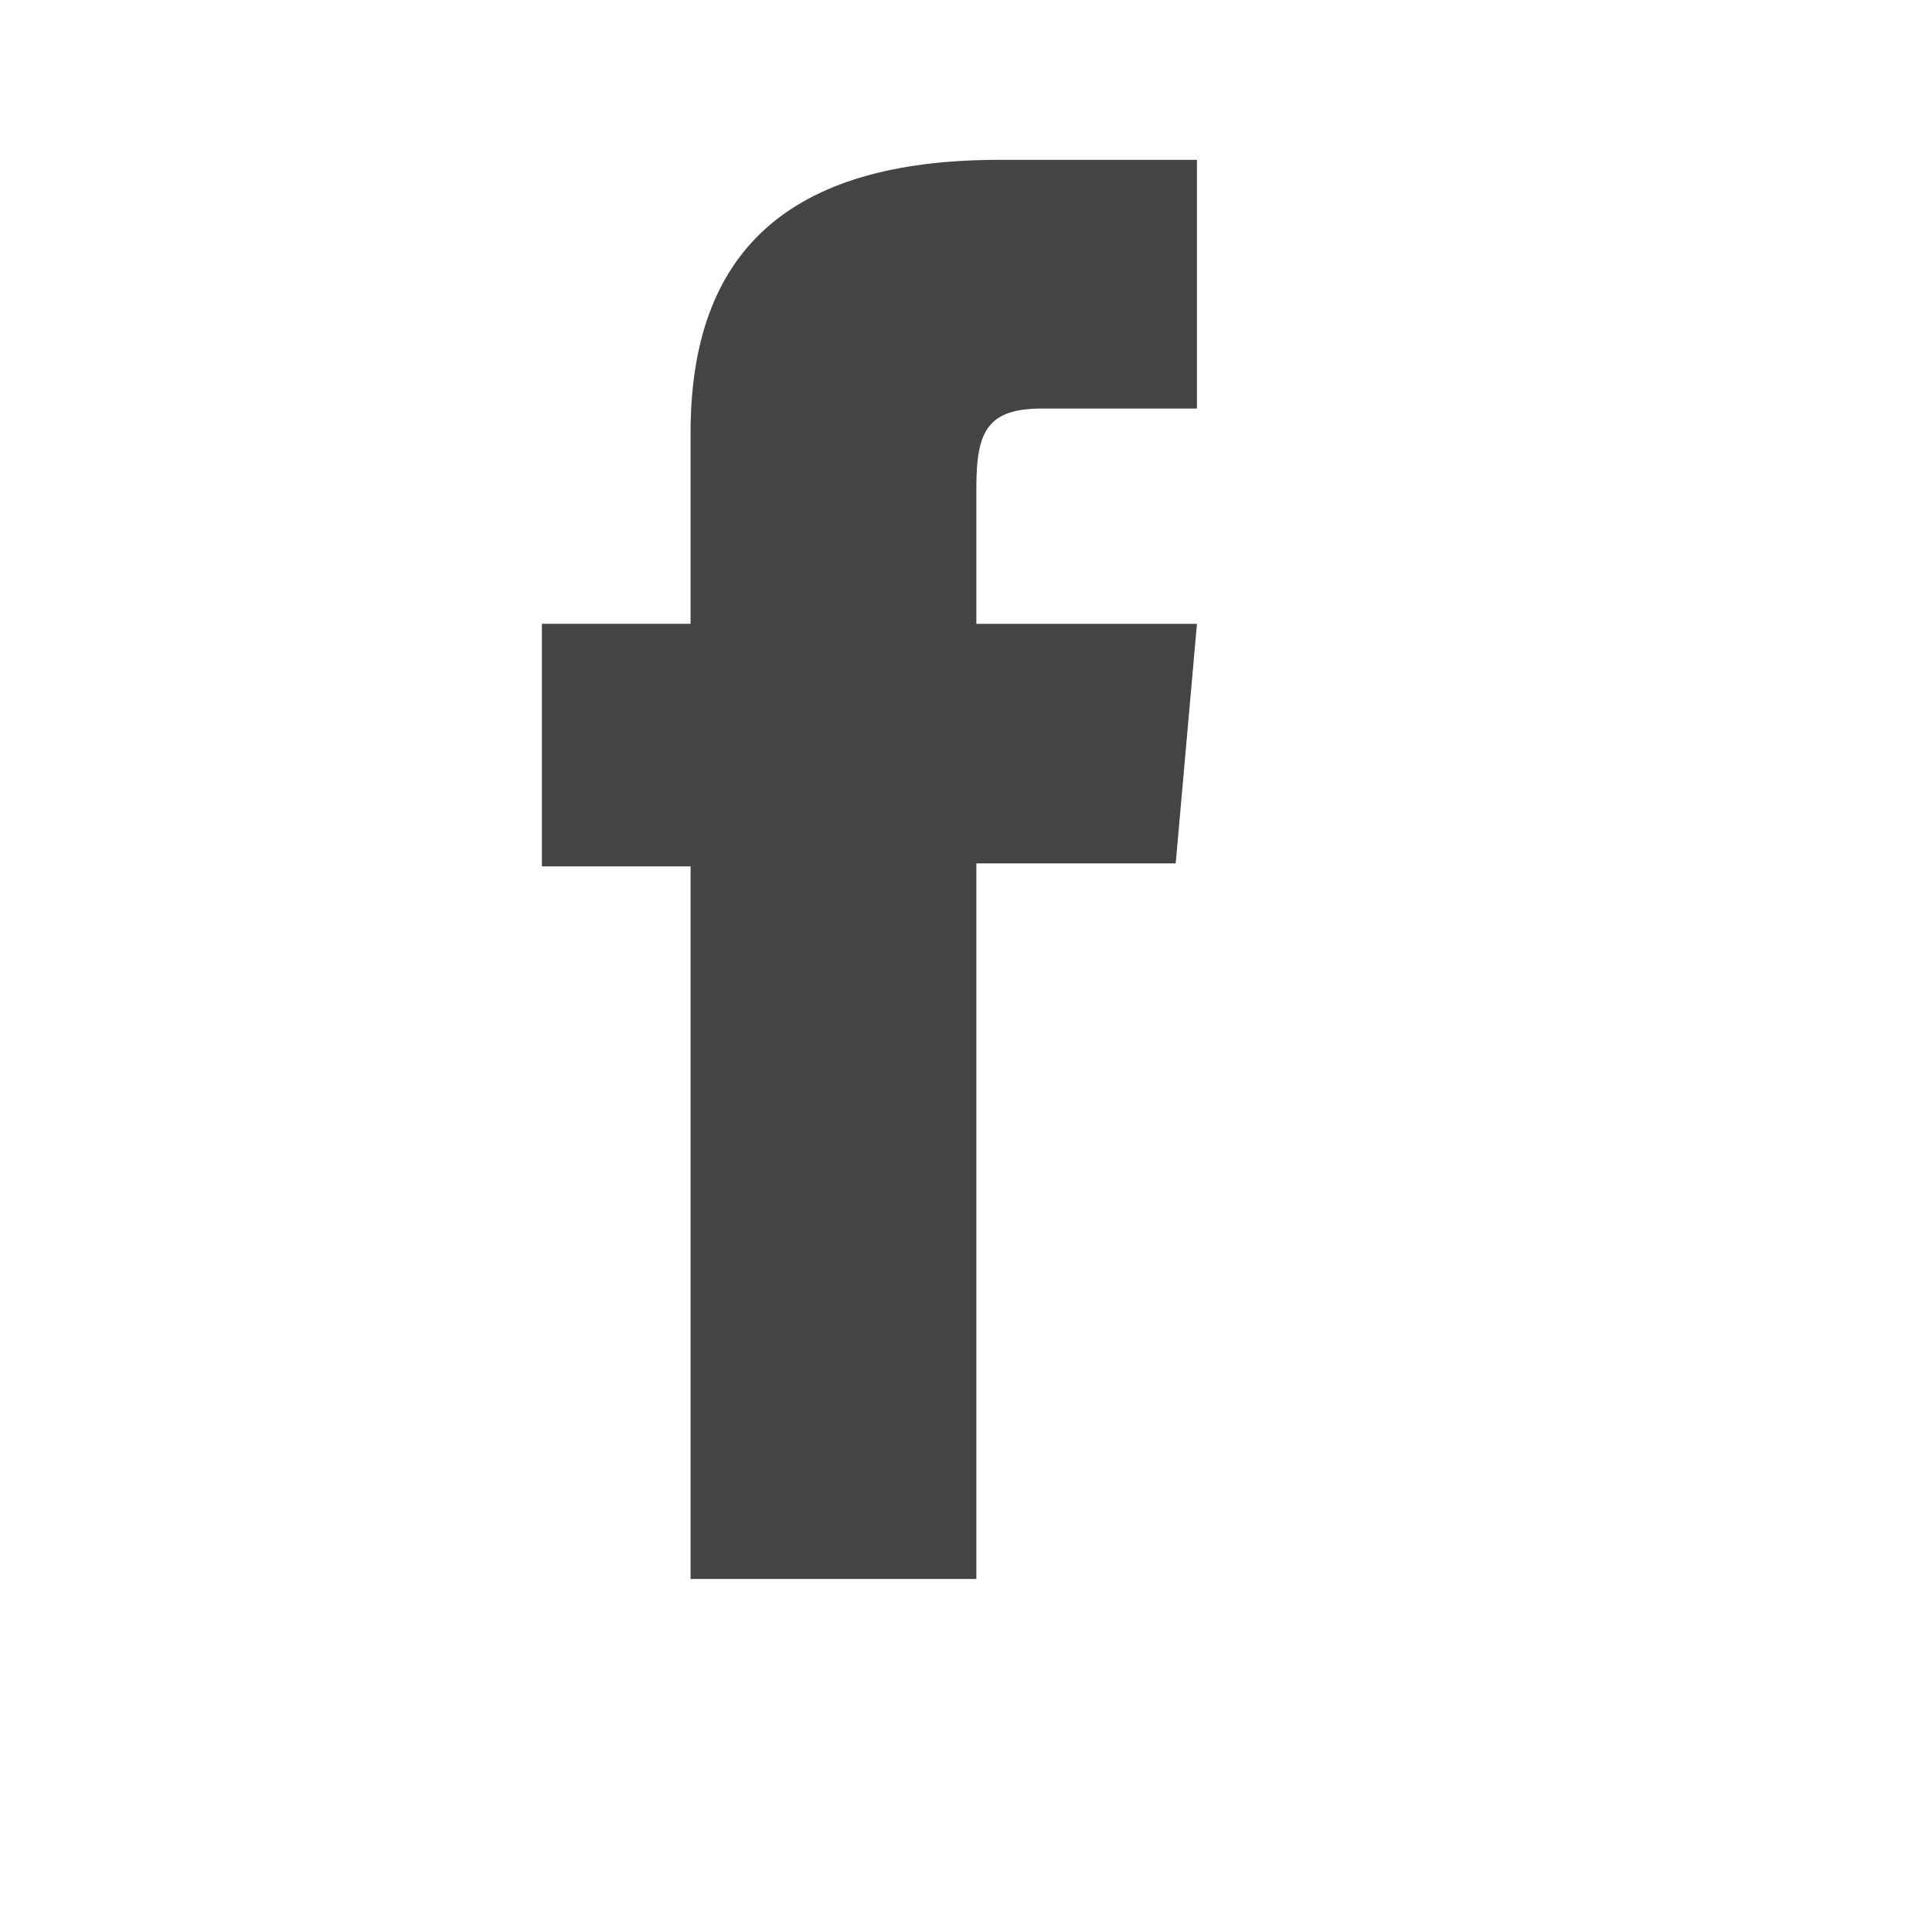
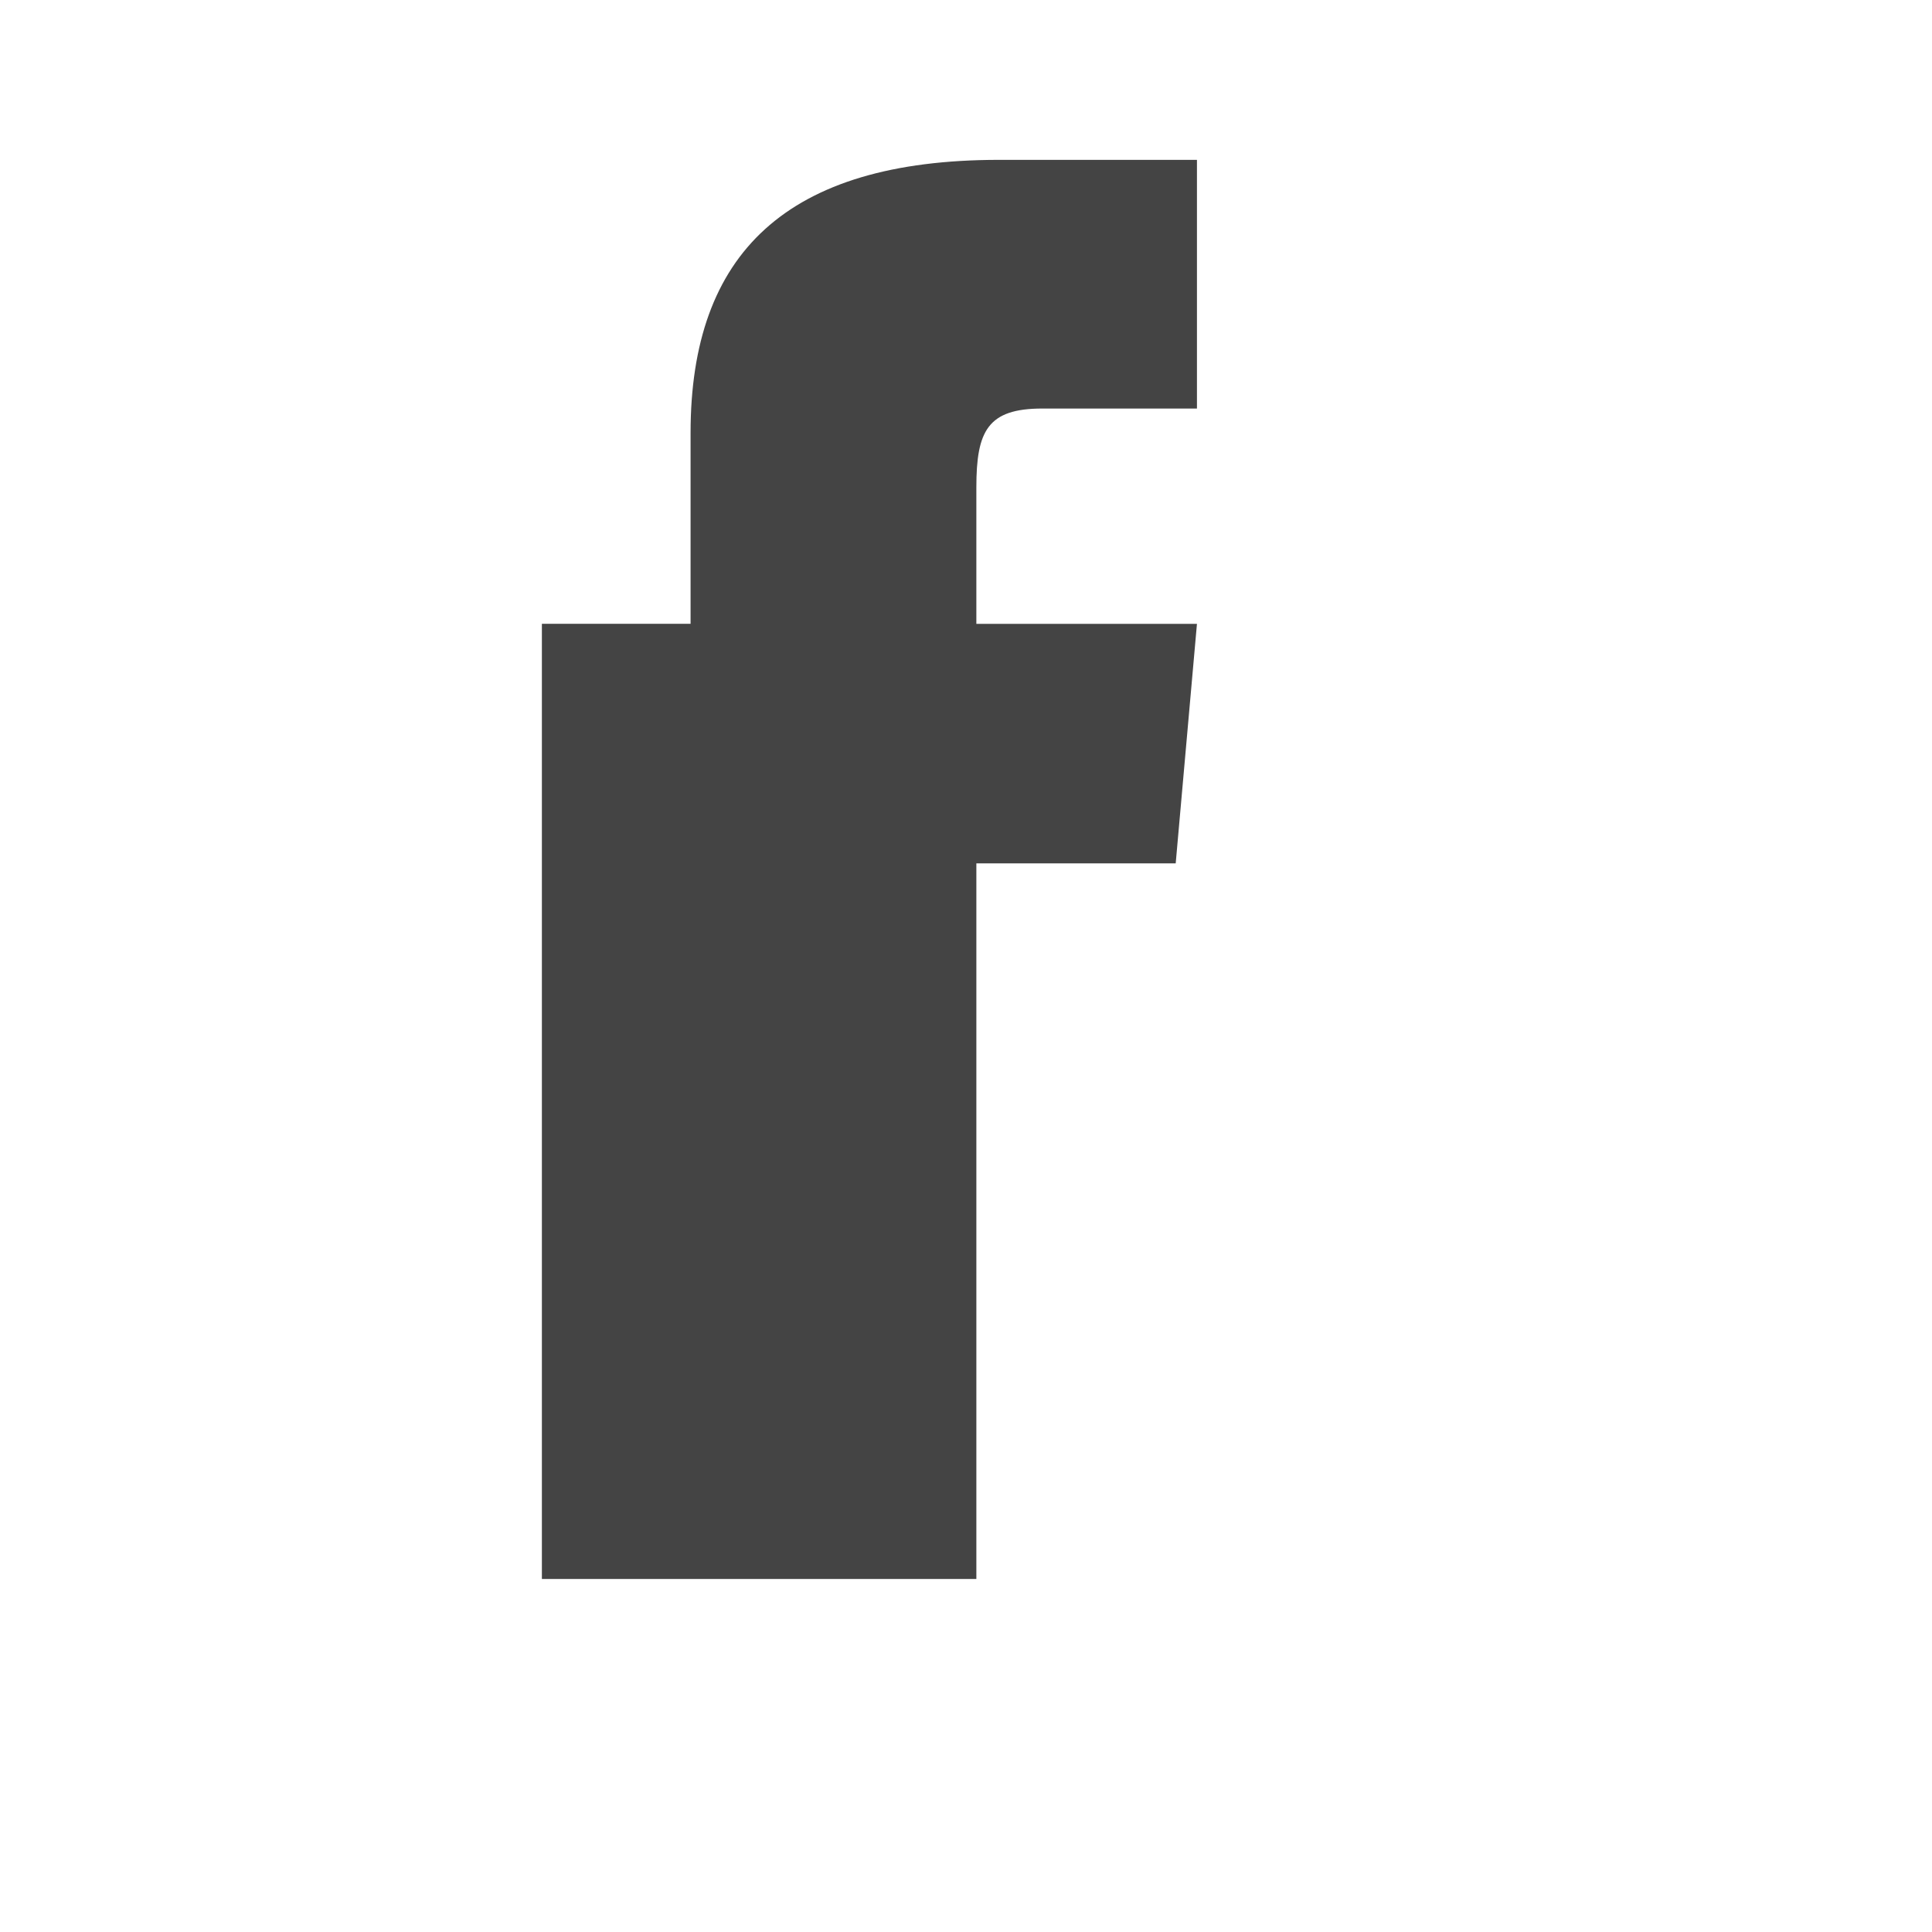
<svg xmlns="http://www.w3.org/2000/svg" version="1.1" x="0px" y="0px" width="50px" height="50px" viewBox="-14.024 -4.137 50 50" enable-background="new -14.024 -4.137 50 50" xml:space="preserve">
  <defs>
</defs>
-   <path fill="#444444" d="M3.848,36.727h7.396v-18.52h5.159l0.55-6.199h-5.709V8.476c0-1.462,0.293-2.04,1.707-2.04h4.002V0h-5.12  C6.328,0,3.848,2.425,3.848,7.063v4.944H0v6.277h3.848V36.727z" />
+   <path fill="#444444" d="M3.848,36.727h7.396v-18.52h5.159l0.55-6.199h-5.709V8.476c0-1.462,0.293-2.04,1.707-2.04h4.002V0h-5.12  C6.328,0,3.848,2.425,3.848,7.063v4.944H0v6.277V36.727z" />
</svg>